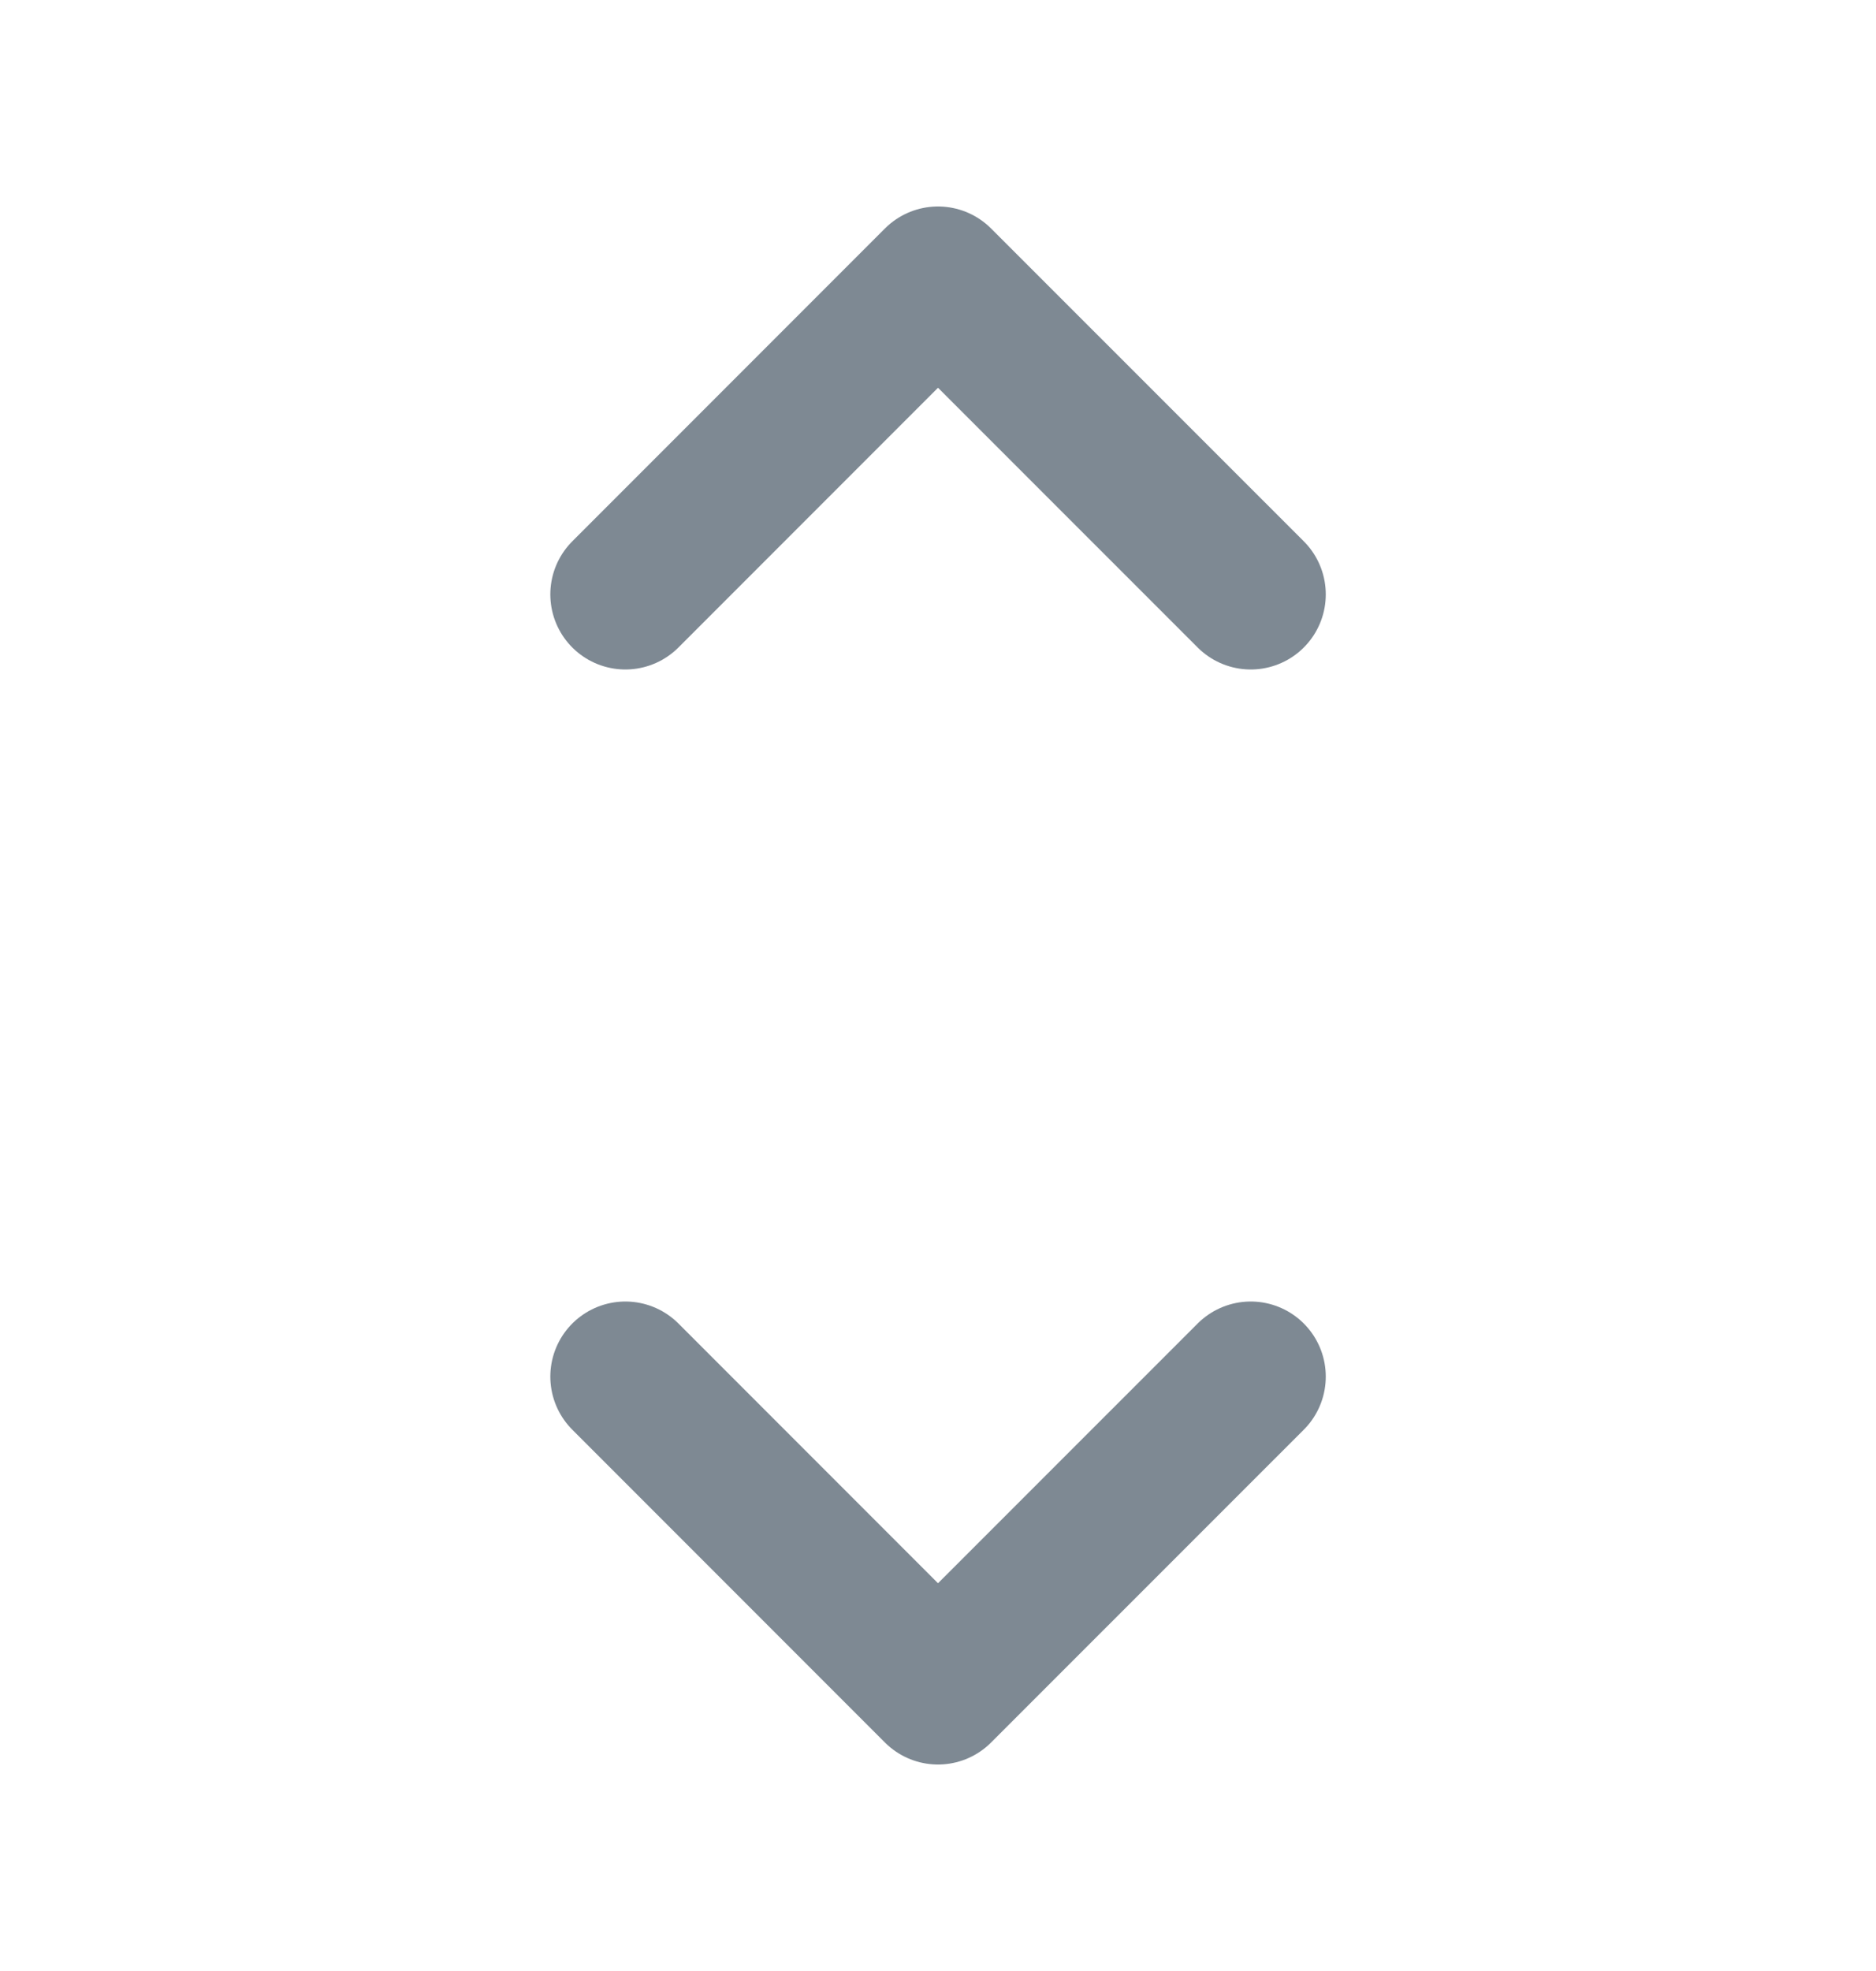
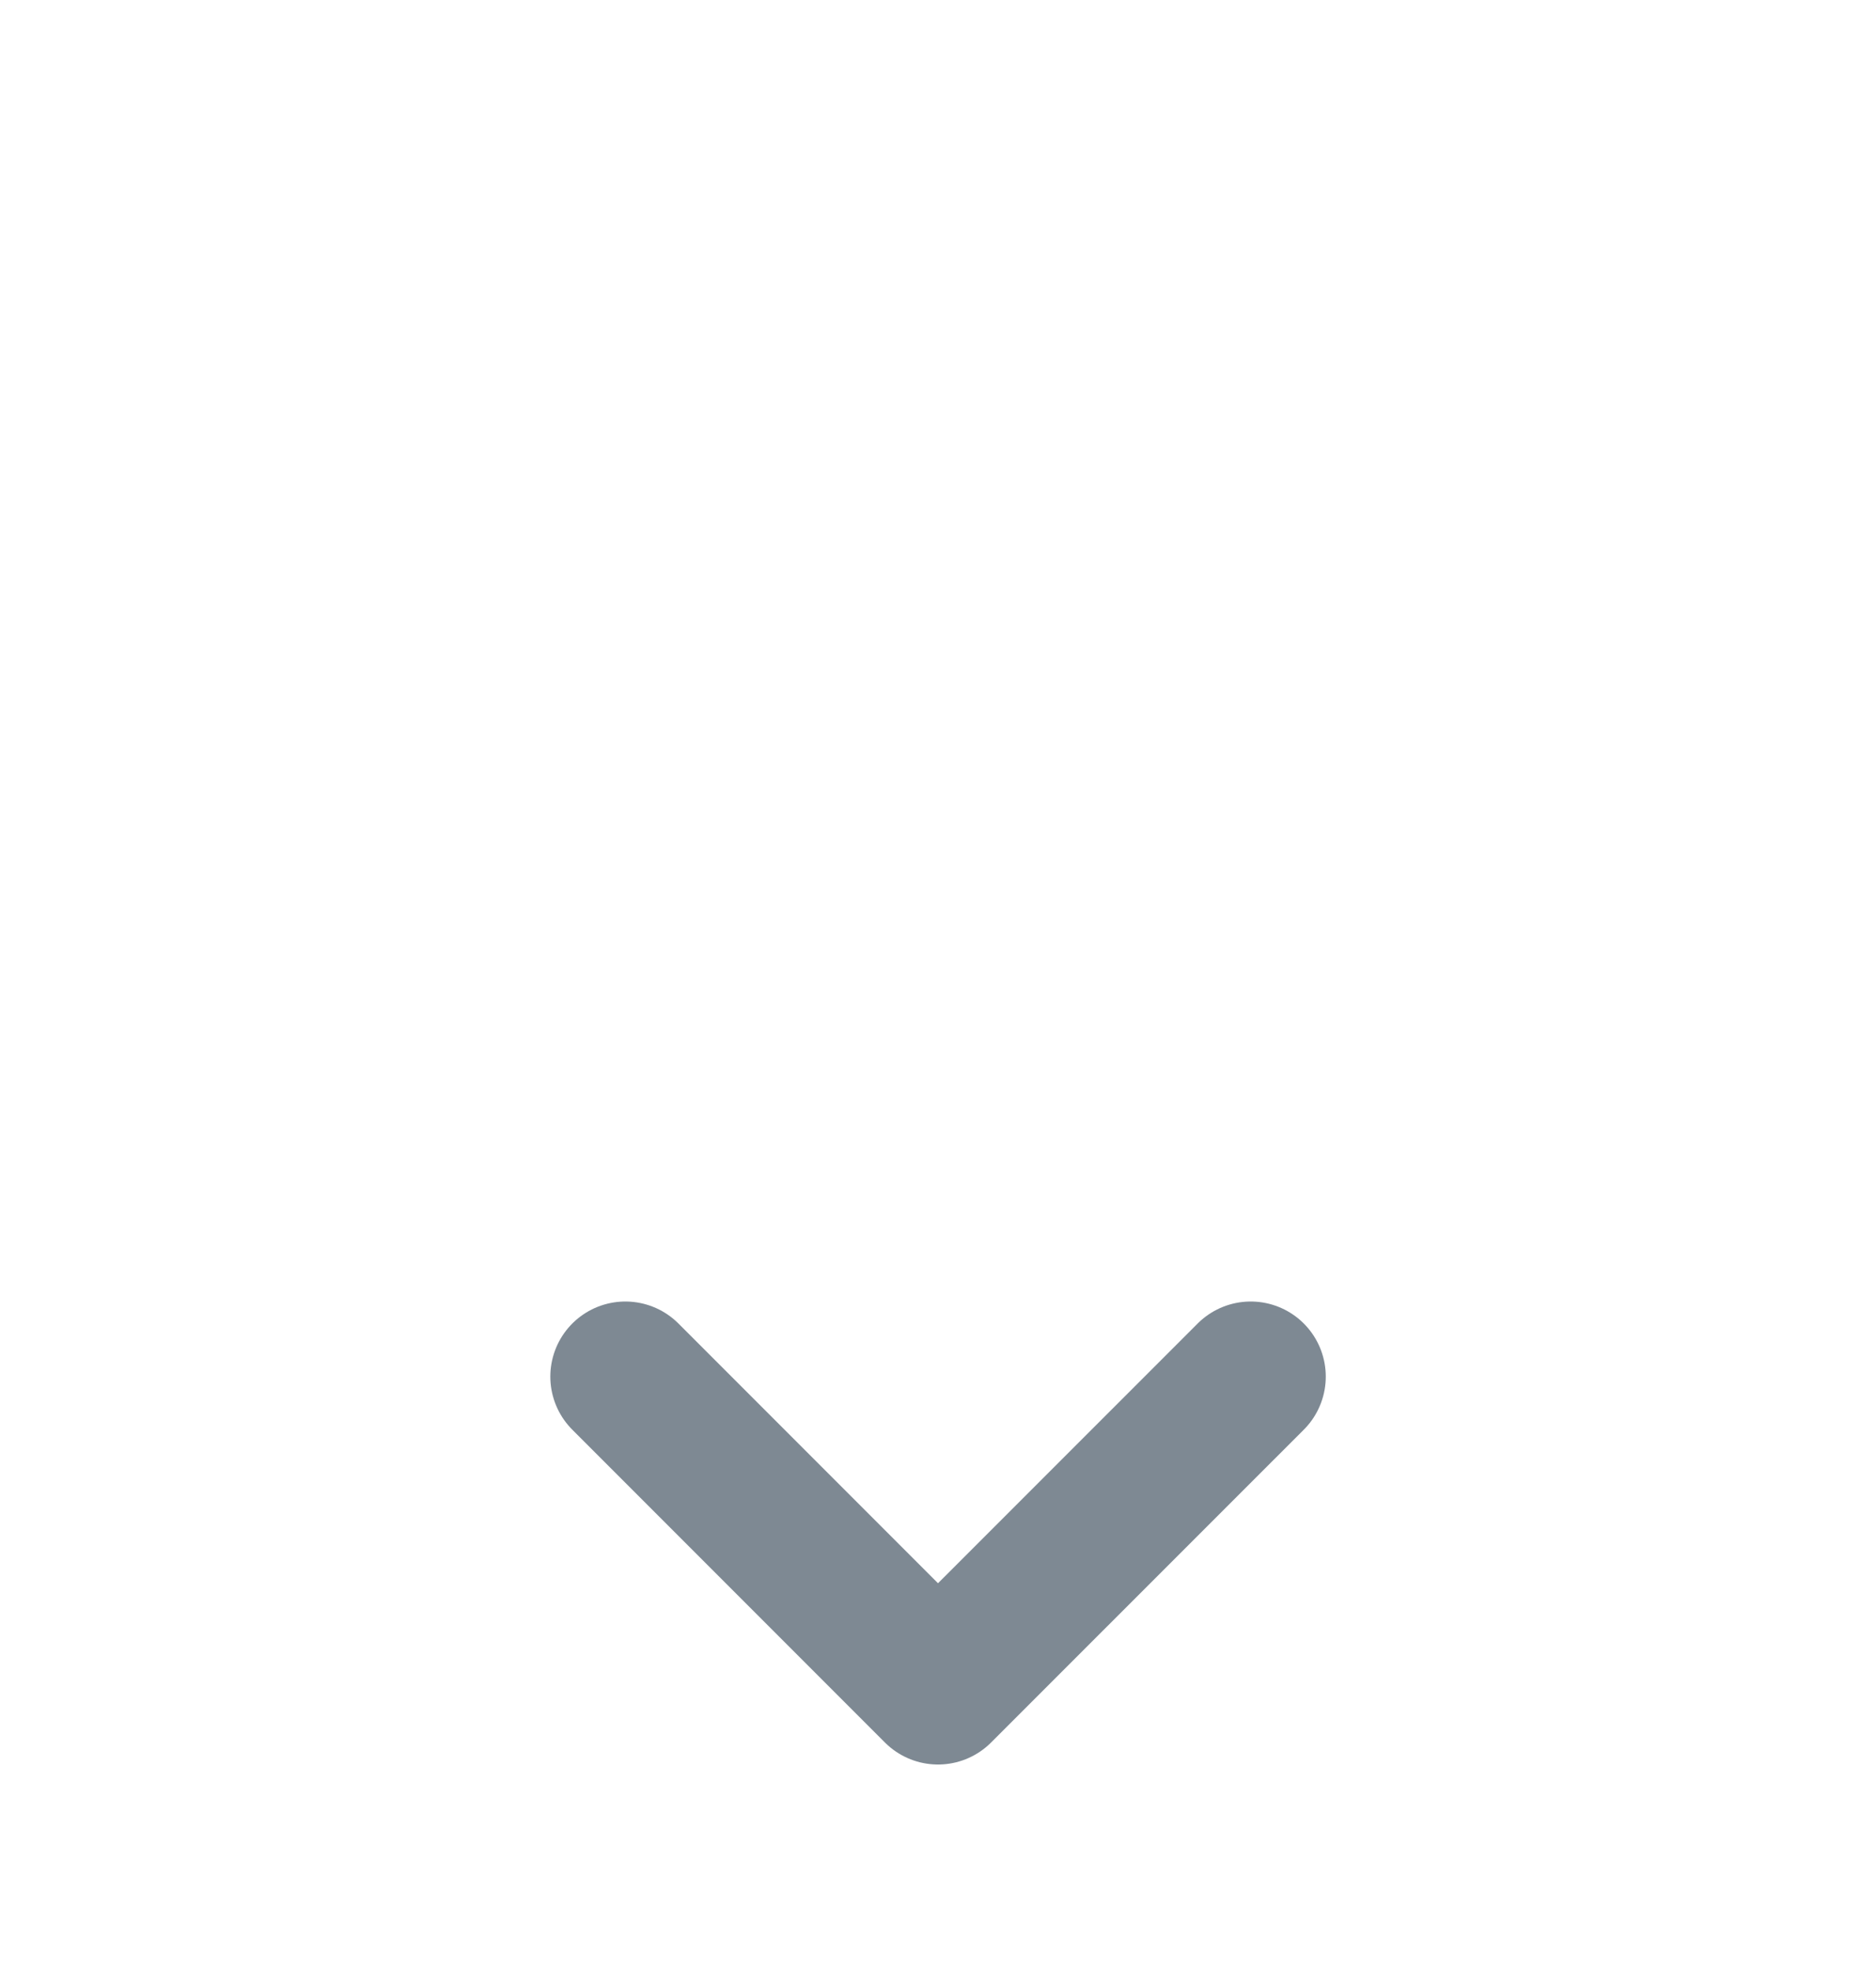
<svg xmlns="http://www.w3.org/2000/svg" width="20" height="21" viewBox="0 0 20 21" fill="none">
  <path d="M6.667 14.667L10 18L13.334 14.667" stroke="#7E8993" stroke-width="1.6" stroke-linecap="round" stroke-linejoin="round" />
-   <path d="M6.667 6.333L10 3L13.334 6.333" stroke="#7E8993" stroke-width="1.6" stroke-linecap="round" stroke-linejoin="round" />
</svg>